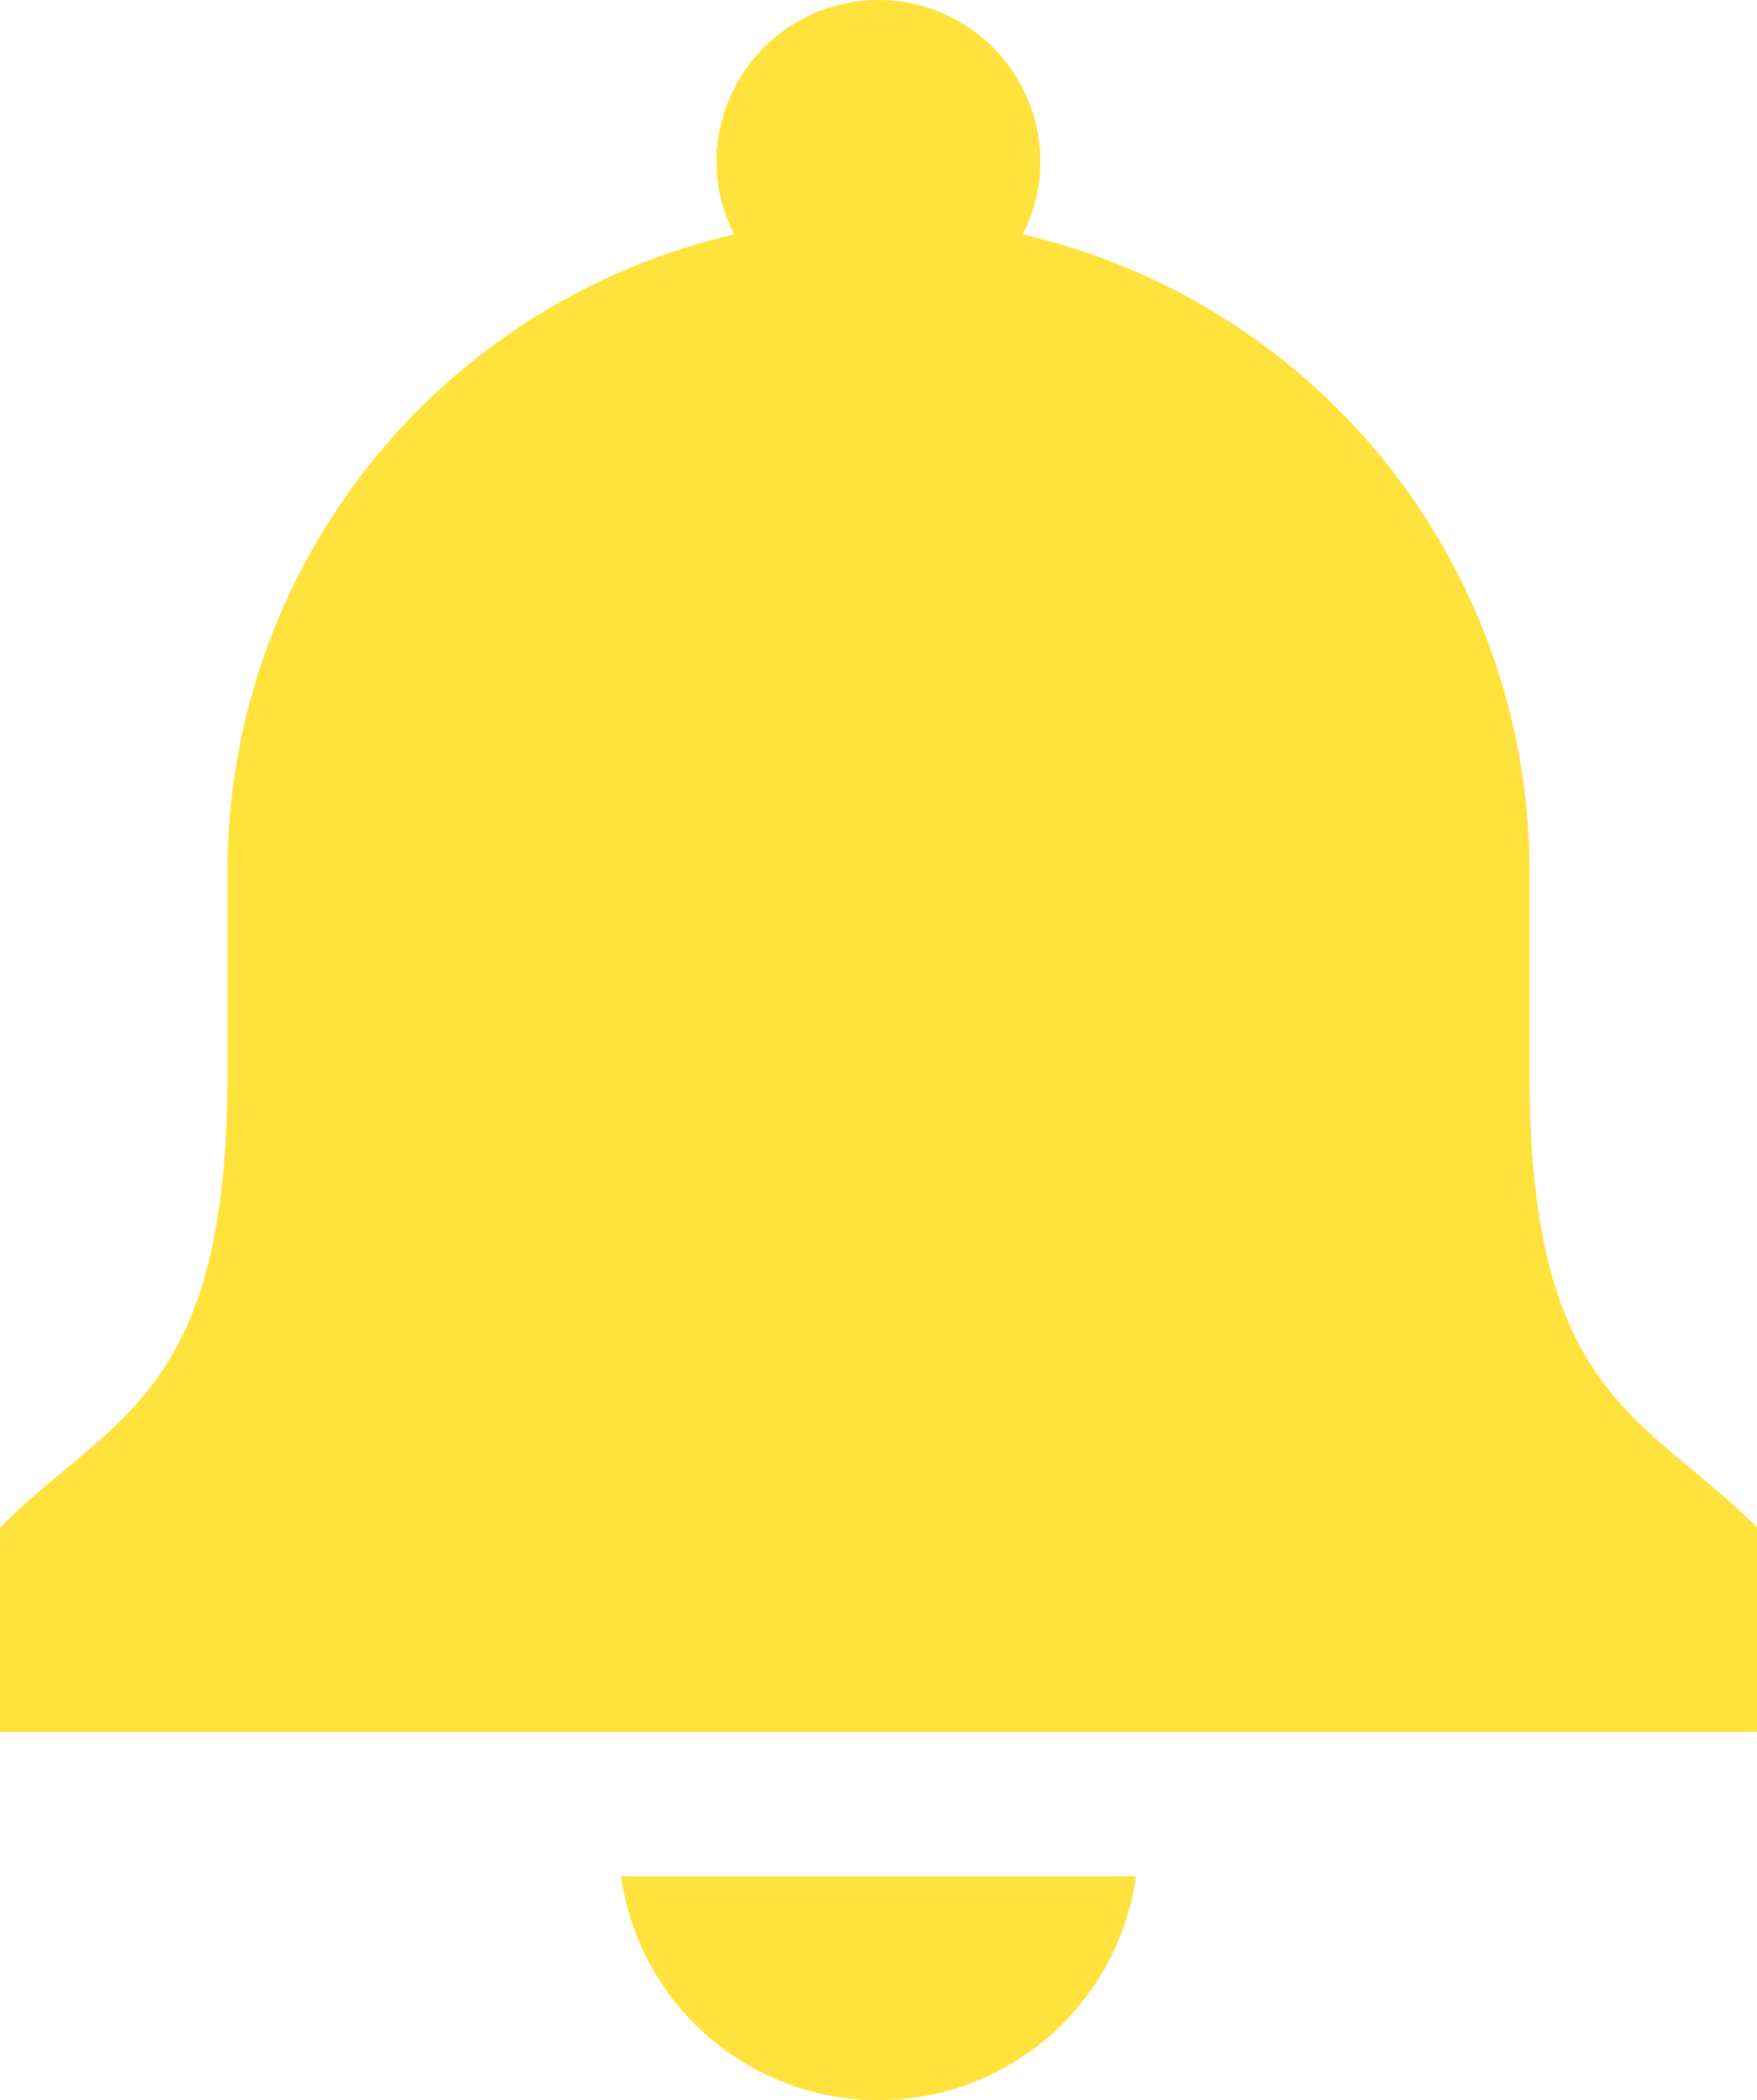
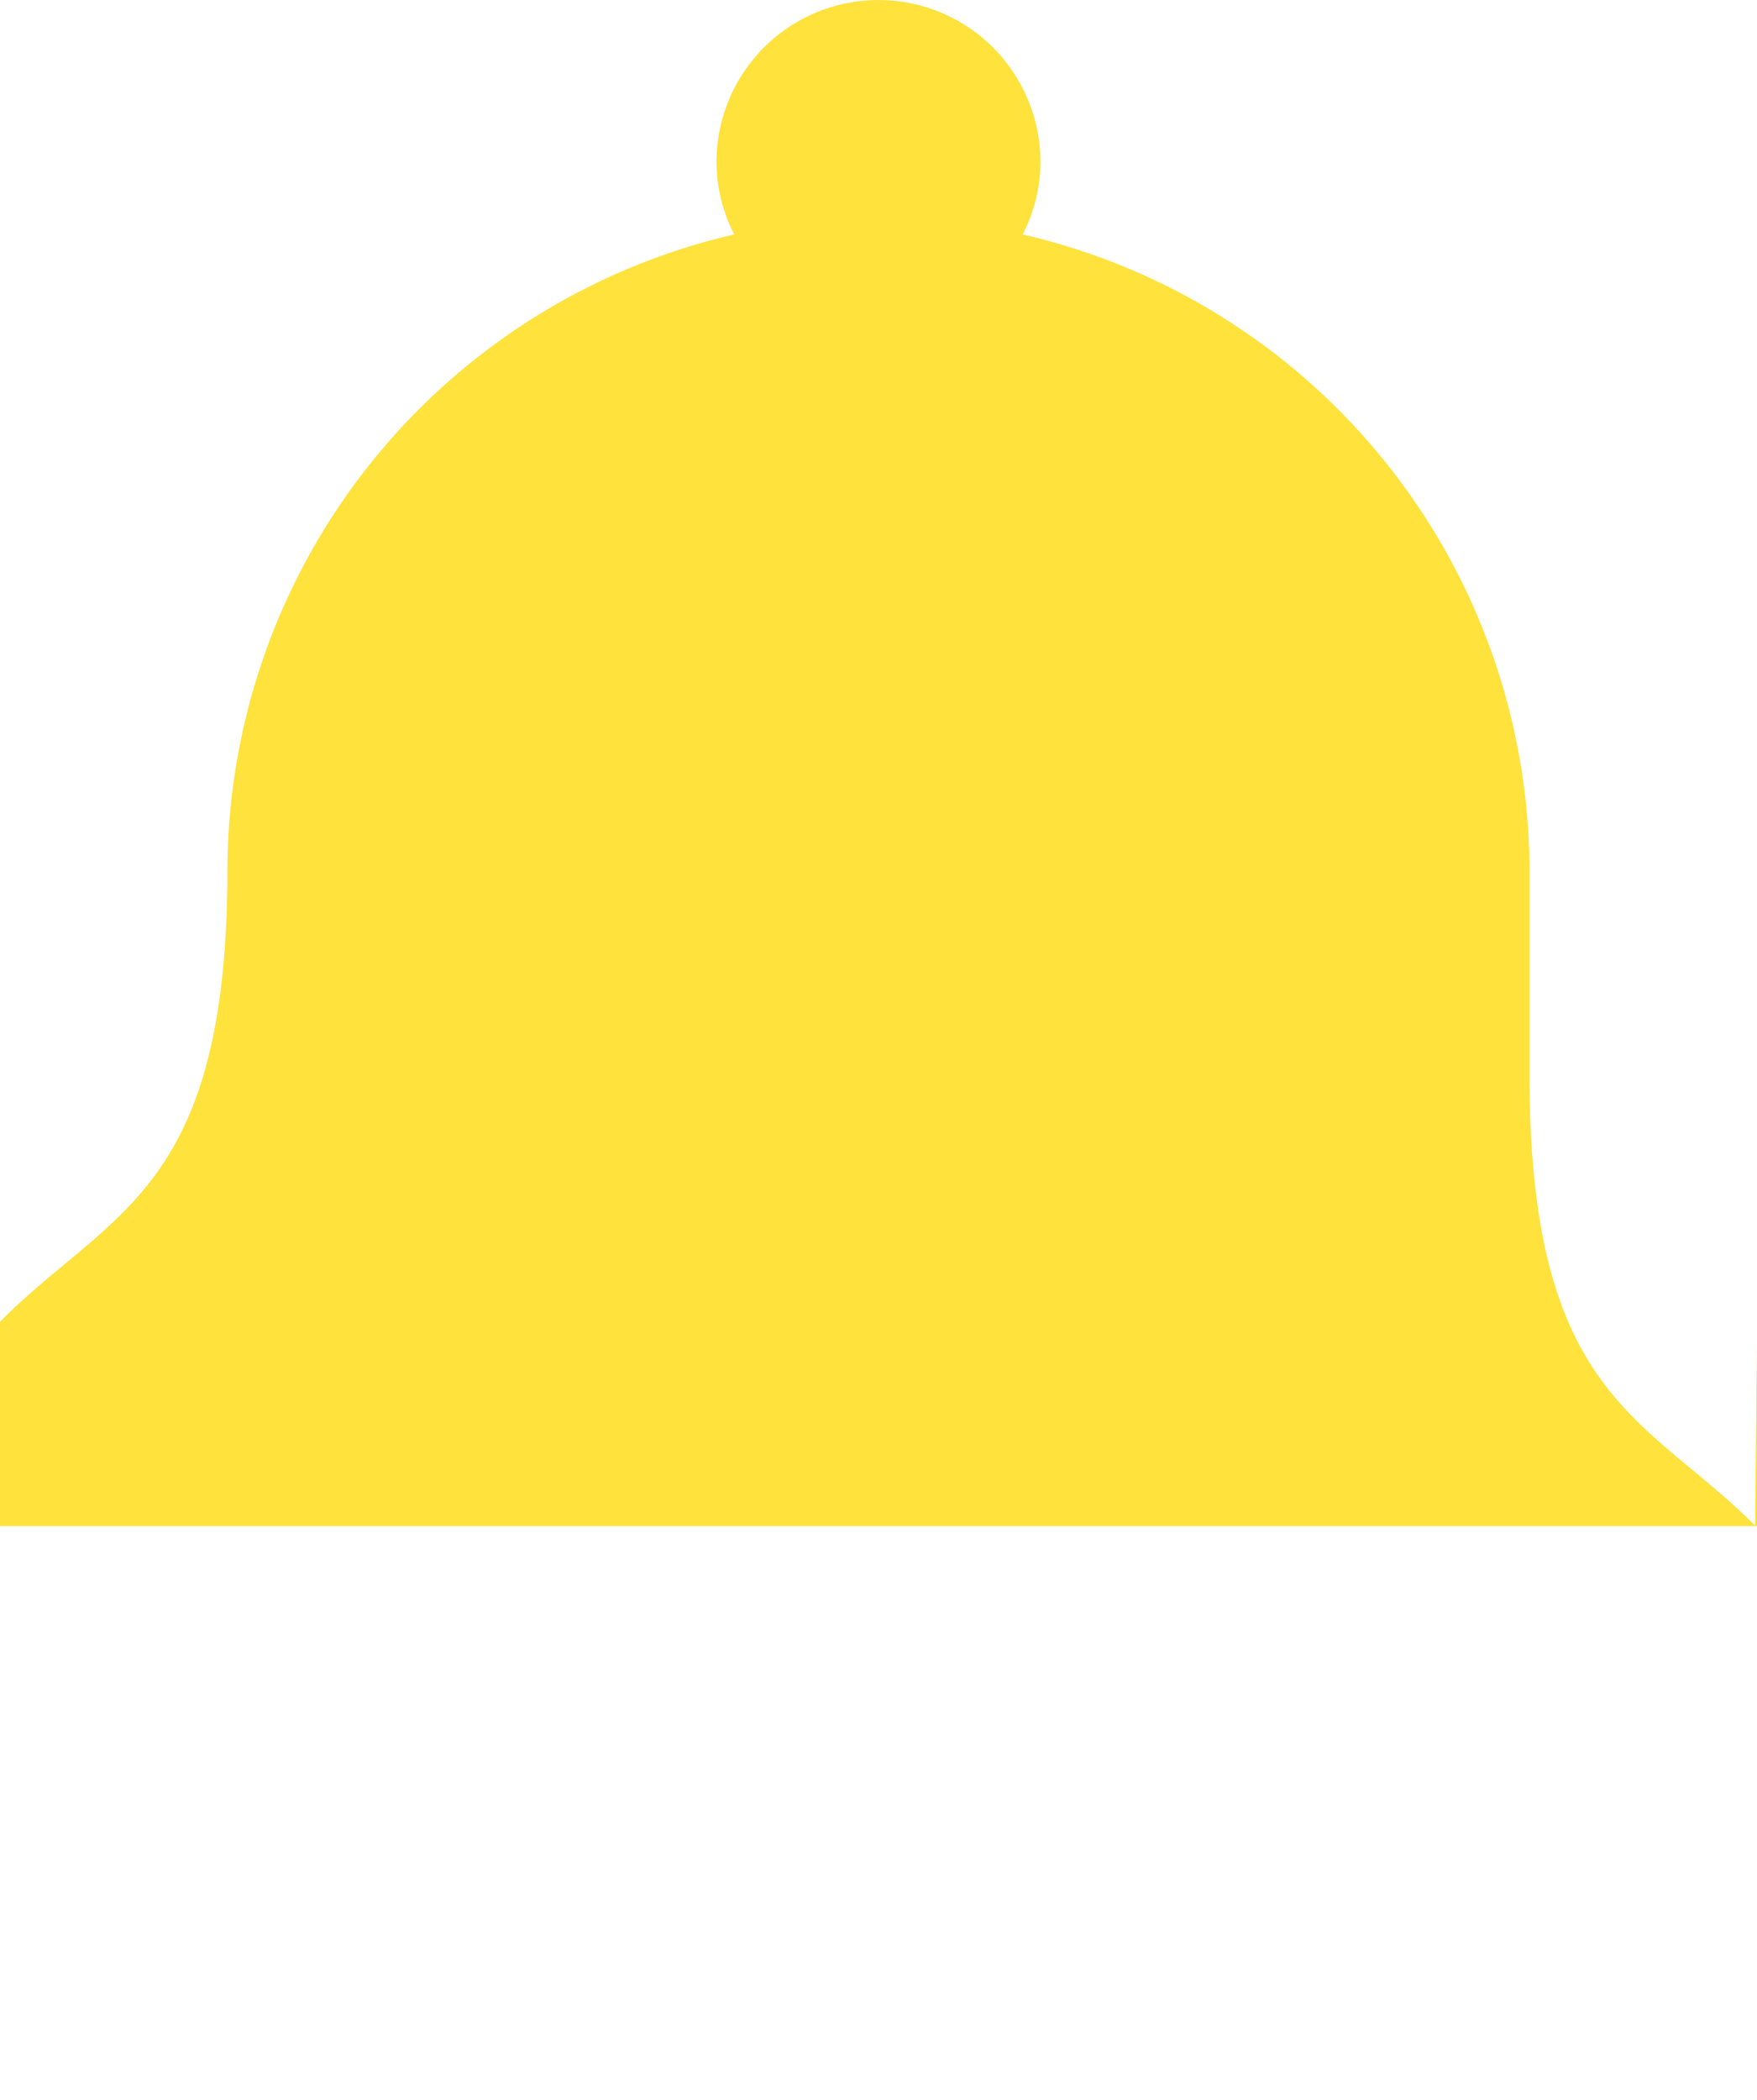
<svg xmlns="http://www.w3.org/2000/svg" height="33.451" viewBox="0 0 27.996 33.451" width="27.996">
  <g fill="#ffe23b">
-     <path d="m193.2 457.56a4.143 4.143 0 0 0 8.167 0l.021-.121h-8.208z" transform="translate(-183.285 -427.551)" />
-     <path d="m69.716 24.3c-.335-.335-.676-.618-1.006-.893-1.389-1.153-2.588-2.149-2.588-6.283v-3.276a10.418 10.418 0 0 0 -8.076-10.114 2.517 2.517 0 0 0 .283-1.153 2.58 2.58 0 0 0 -5.161 0 2.514 2.514 0 0 0 .283 1.153 10.418 10.418 0 0 0 -8.076 10.114v3.279c0 4.134-1.2 5.13-2.588 6.283-.33.274-.671.557-1.006.893l-.03.03v3.254h28v-3.253z" transform="translate(-41.751)" />
+     <path d="m69.716 24.3c-.335-.335-.676-.618-1.006-.893-1.389-1.153-2.588-2.149-2.588-6.283v-3.276a10.418 10.418 0 0 0 -8.076-10.114 2.517 2.517 0 0 0 .283-1.153 2.58 2.58 0 0 0 -5.161 0 2.514 2.514 0 0 0 .283 1.153 10.418 10.418 0 0 0 -8.076 10.114c0 4.134-1.2 5.13-2.588 6.283-.33.274-.671.557-1.006.893l-.03.03v3.254h28v-3.253z" transform="translate(-41.751)" />
  </g>
</svg>